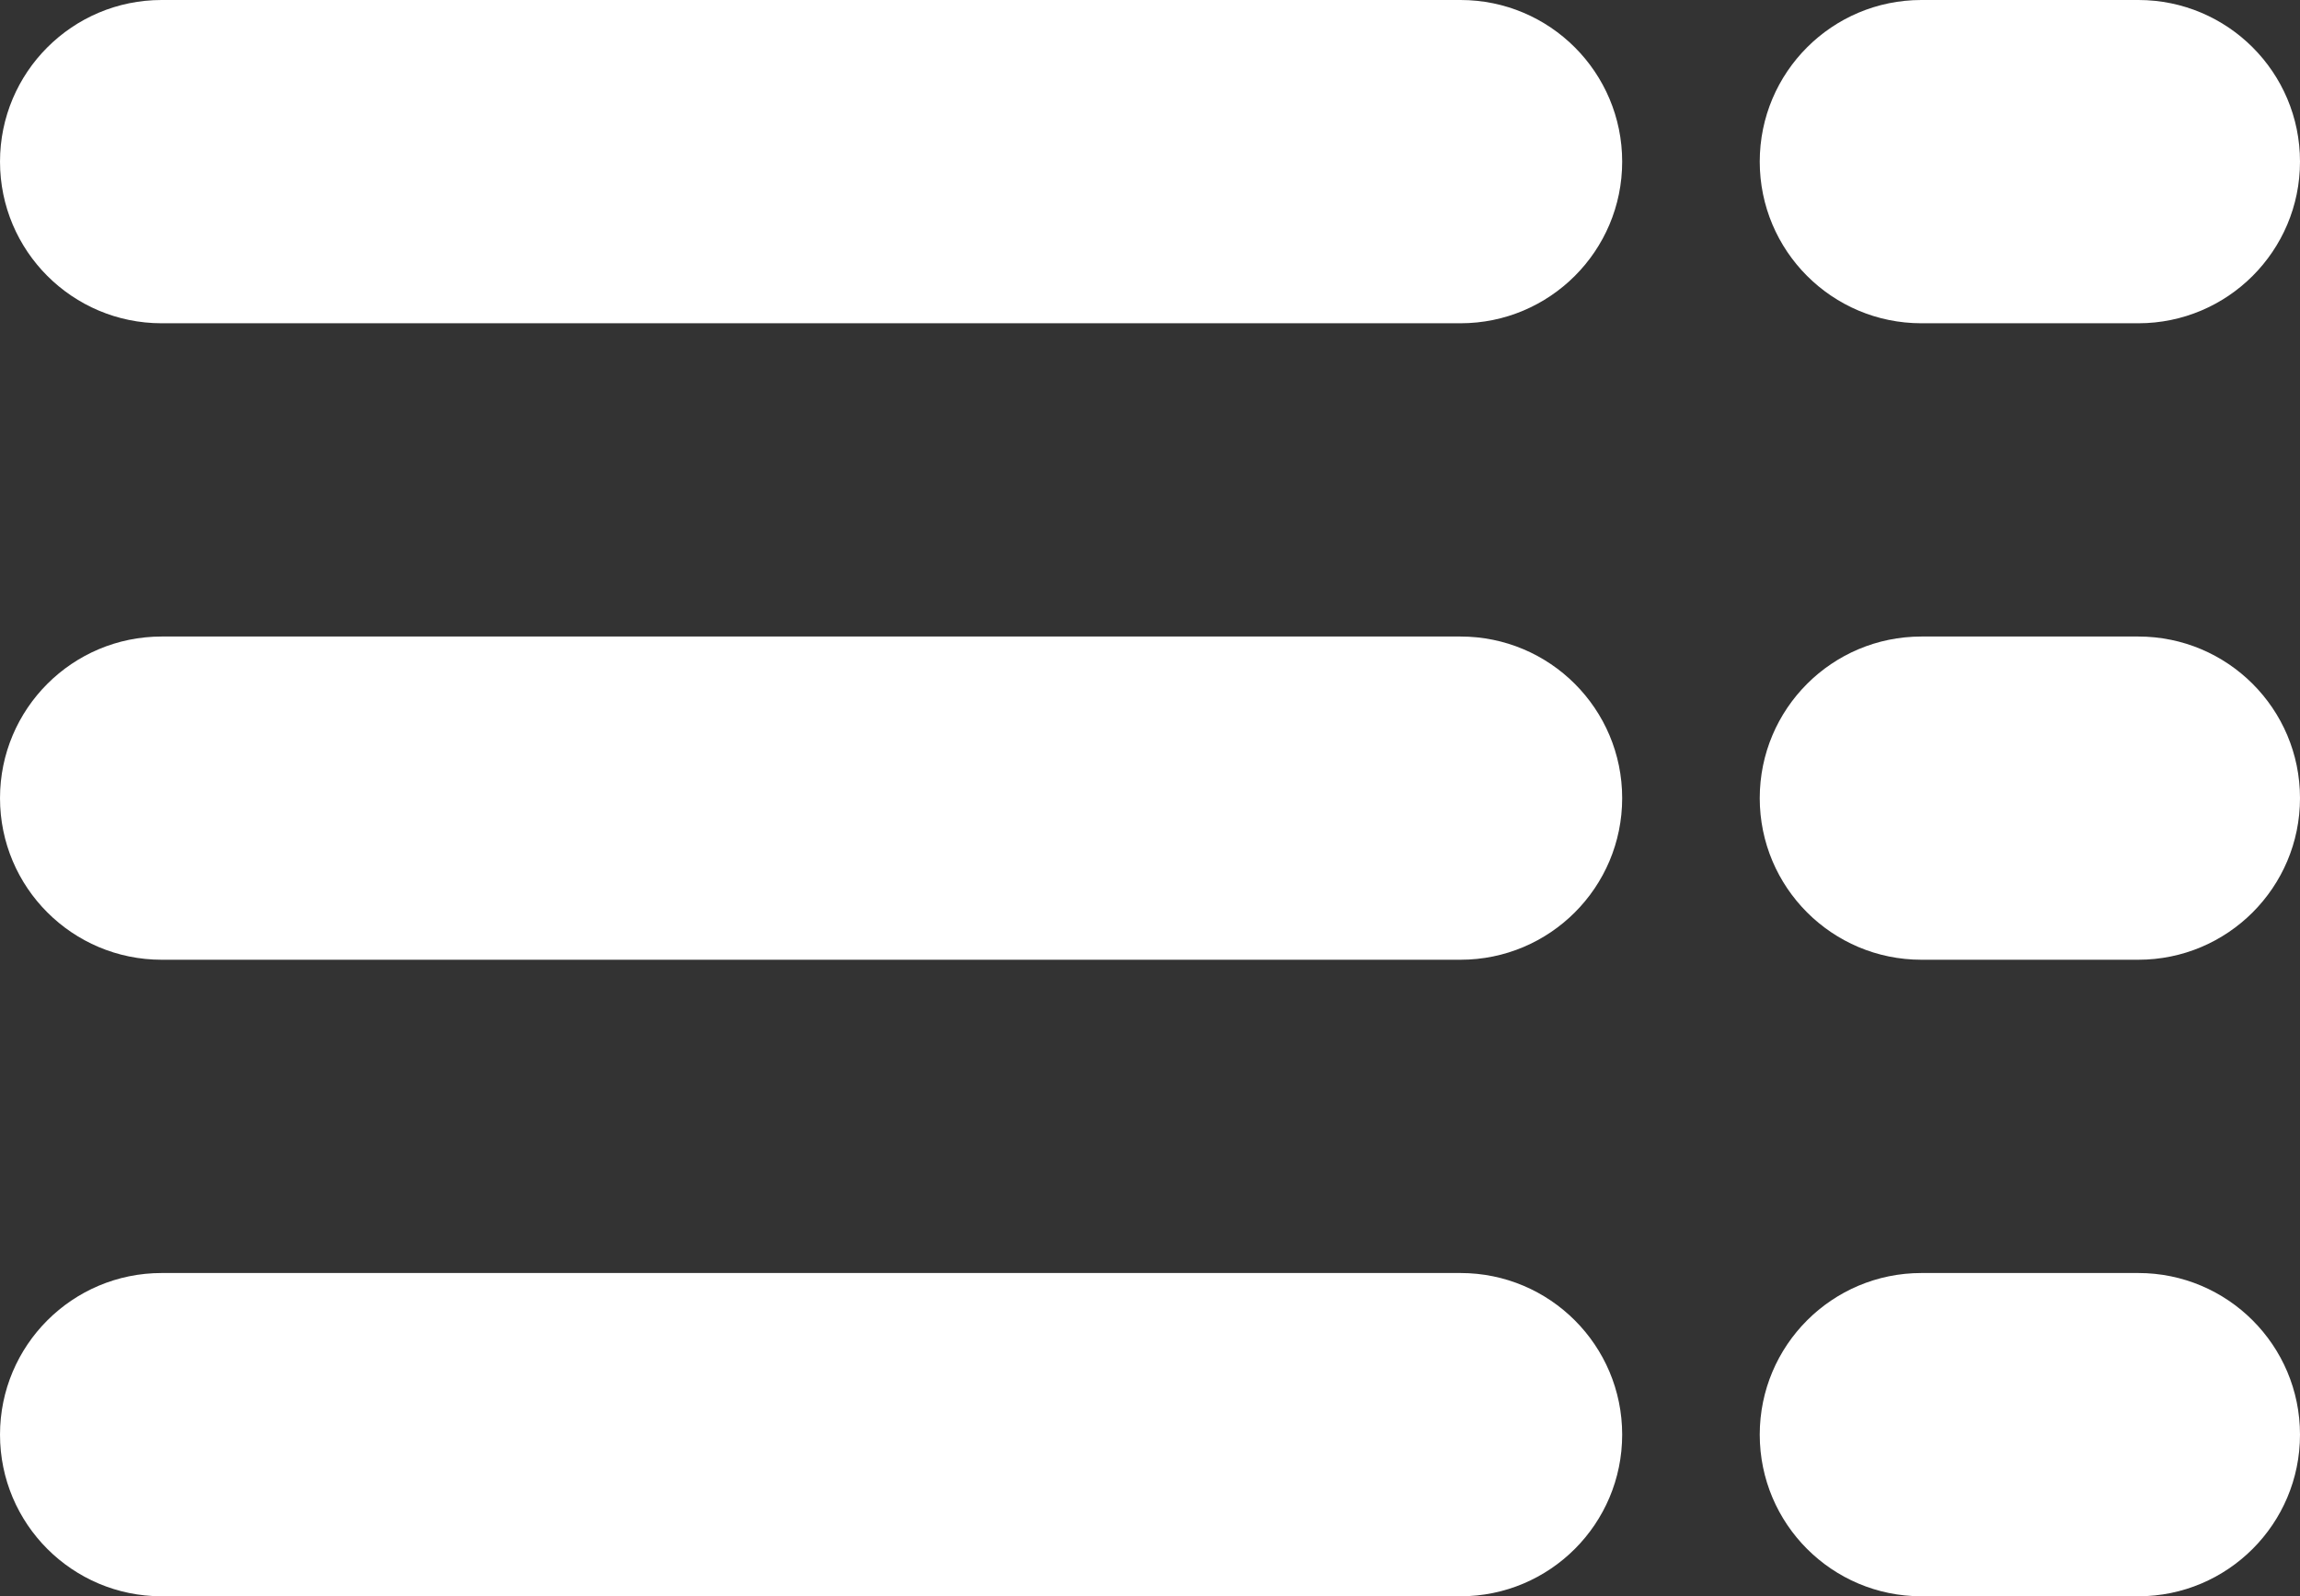
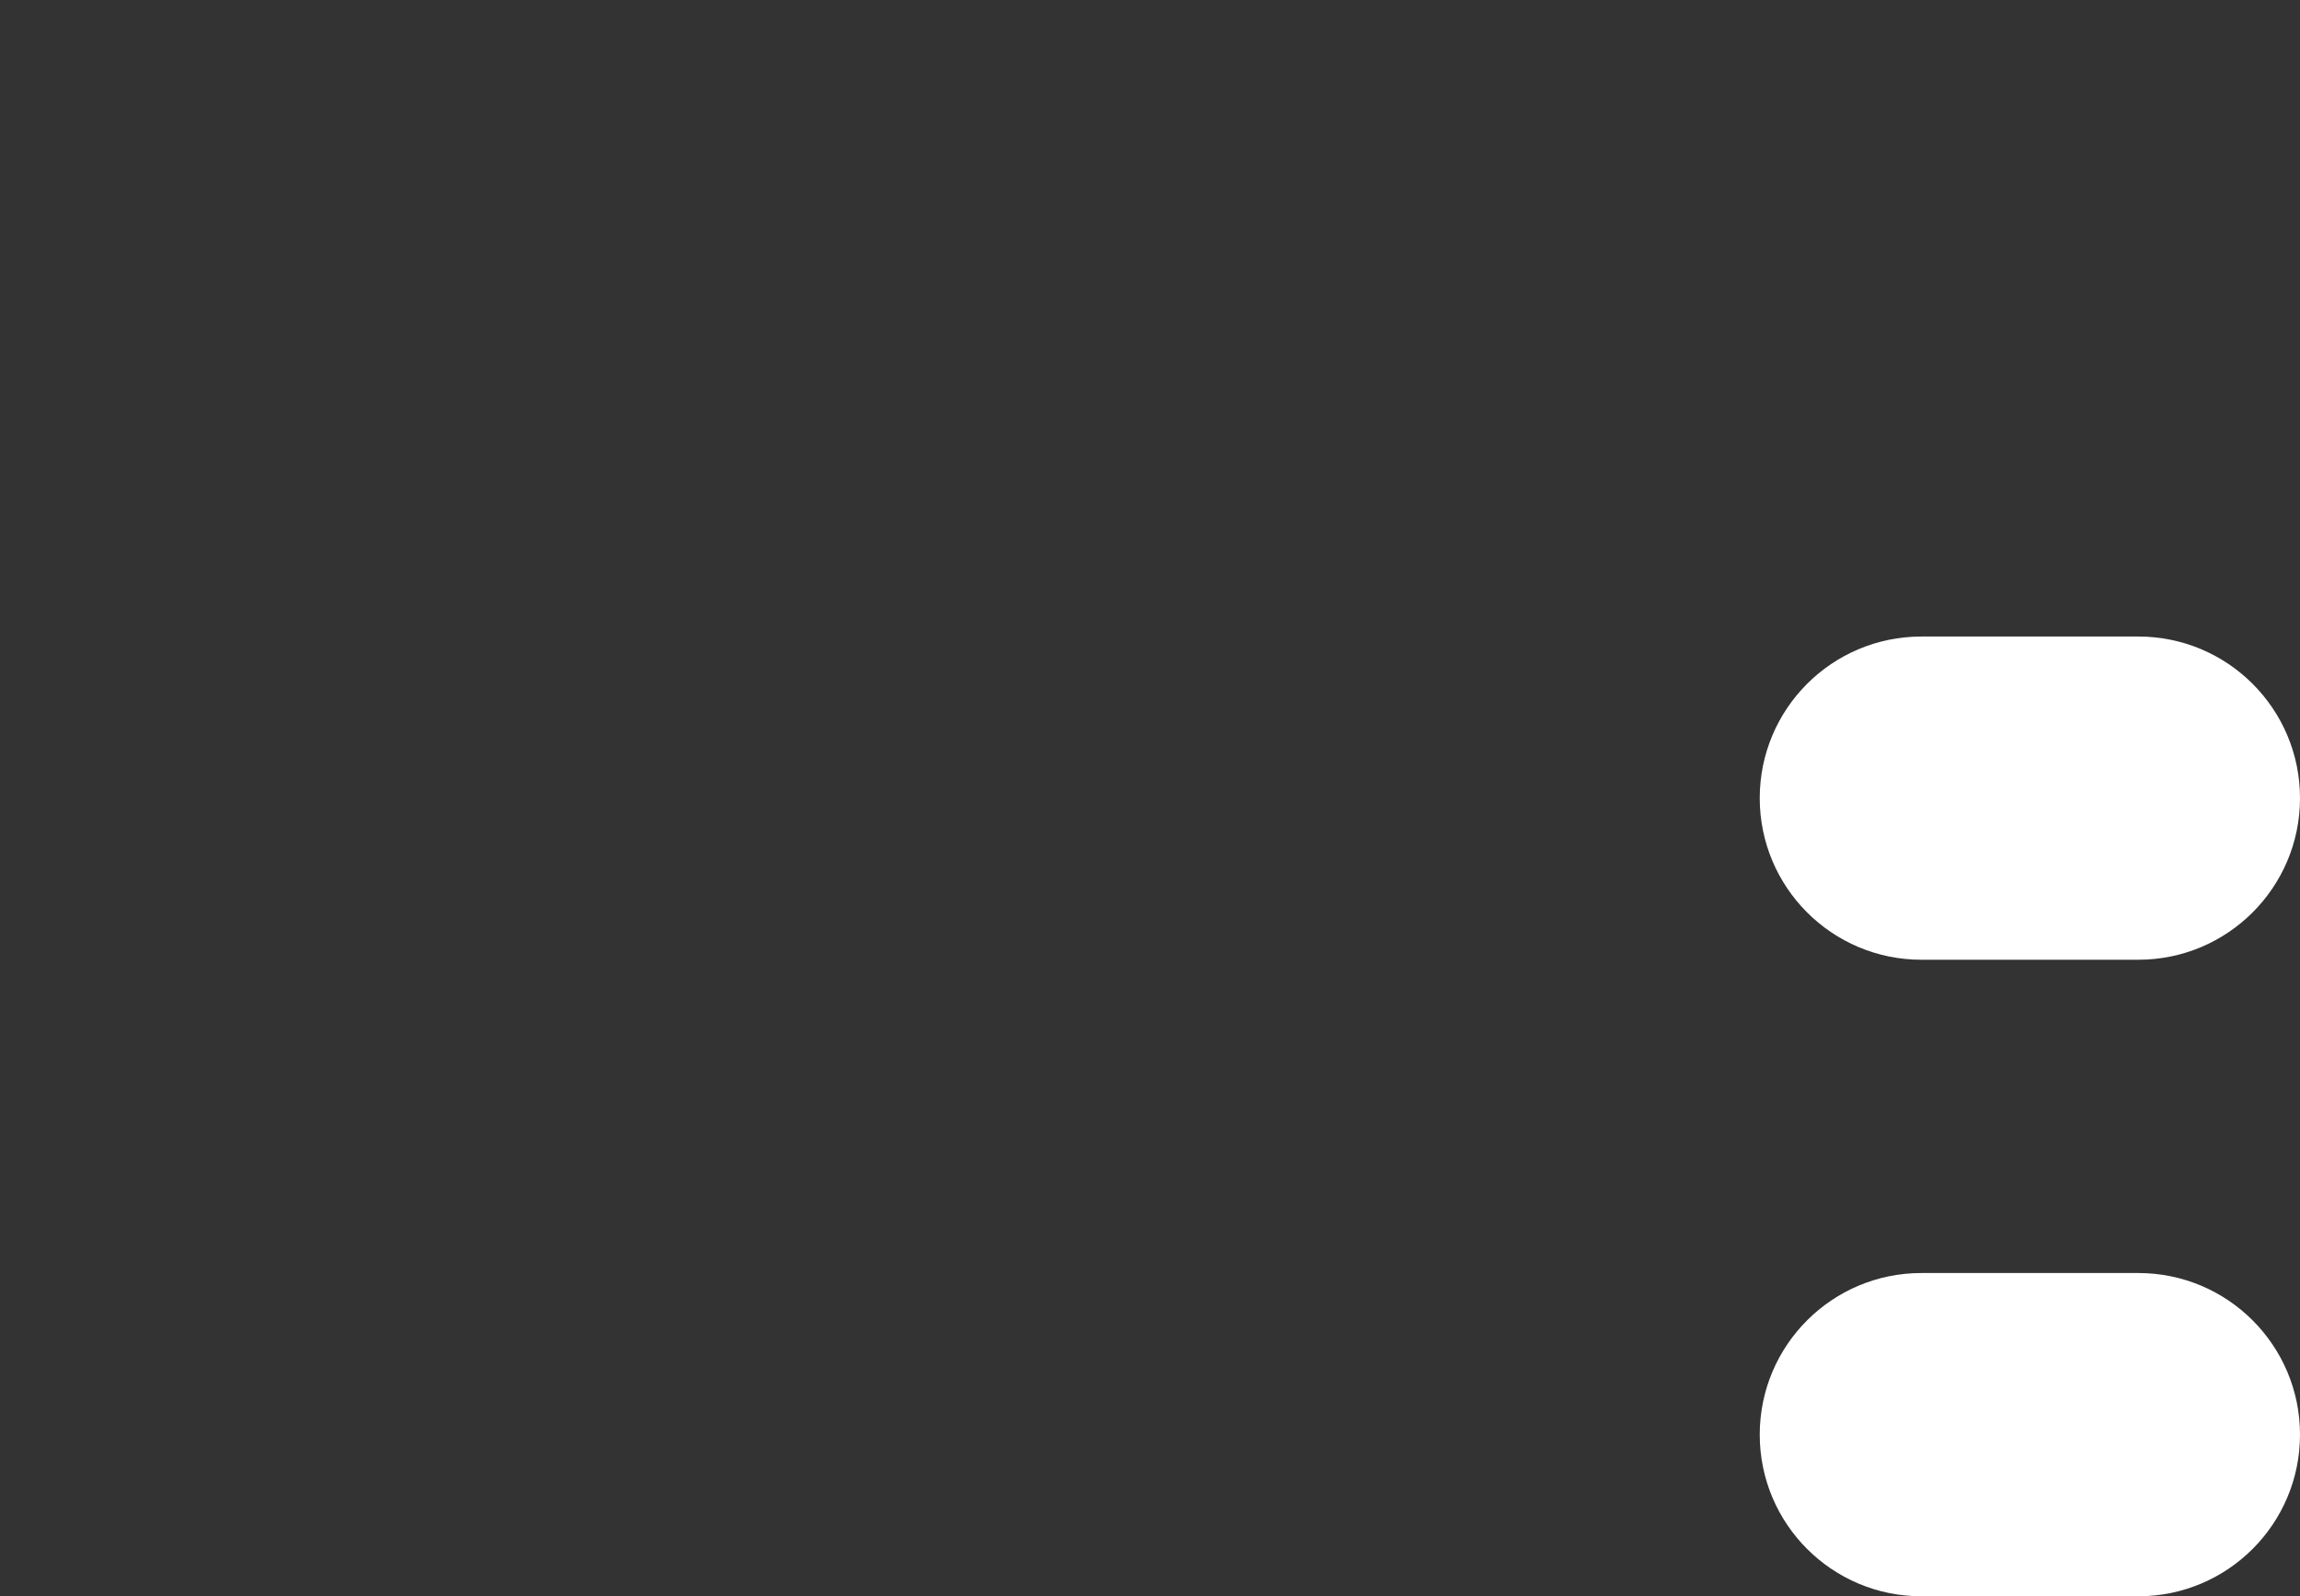
<svg xmlns="http://www.w3.org/2000/svg" xml:space="preserve" width="21.381mm" height="14.841mm" version="1.1" style="shape-rendering:geometricPrecision; text-rendering:geometricPrecision; image-rendering:optimizeQuality; fill-rule:evenodd; clip-rule:evenodd" viewBox="0 0 2205.89 1531.16">
  <rect x="0" y="0" width="2205.89" height="1531.16" fill="#333333" stroke="none" />
  <defs>
    <style type="text/css">
   
    .fil0 {fill:#fff;fill-rule:nonzero}
   
  </style>
  </defs>
  <g id="Ebene_x0020_1">
-     <path class="fil0" d="M1400.75 1531.16l-1245.73 0c-85.6,0 -155.02,-69.41 -155.02,-155.05 0,-85.61 69.41,-155.02 155.02,-155.02l1245.73 0c85.64,0 155.05,69.4 155.05,155.02 0,85.63 -69.4,155.05 -155.05,155.05z" />
-     <path class="fil0" d="M1400.75 920.59l-1245.73 0c-85.6,0 -155.02,-69.4 -155.02,-155.01 0,-85.64 69.41,-155.02 155.02,-155.02l1245.73 0c85.64,0 155.05,69.37 155.05,155.02 0,85.6 -69.4,155.01 -155.05,155.01z" />
-     <path class="fil0" d="M1400.75 310.08l-1245.73 0c-85.6,0 -155.02,-69.41 -155.02,-155.02 0,-85.61 69.41,-155.06 155.02,-155.06l1245.73 0c85.64,0 155.05,69.45 155.05,155.06 0,85.6 -69.4,155.02 -155.05,155.02z" />
    <path class="fil0" d="M2050.84 1531.16l-208.05 0c-85.64,0 -155.05,-69.41 -155.05,-155.05 0,-85.61 69.4,-155.02 155.05,-155.02l208.05 0c85.6,0 155.05,69.4 155.05,155.02 0,85.63 -69.45,155.05 -155.05,155.05z" />
    <path class="fil0" d="M2050.84 920.59l-208.05 0c-85.64,0 -155.05,-69.4 -155.05,-155.01 0,-85.64 69.4,-155.02 155.05,-155.02l208.05 0c85.6,0 155.05,69.37 155.05,155.02 0,85.6 -69.45,155.01 -155.05,155.01z" />
-     <path class="fil0" d="M2050.84 310.08l-208.05 0c-85.64,0 -155.05,-69.41 -155.05,-155.06 0,-85.6 69.4,-155.02 155.05,-155.02l208.05 0c85.6,0 155.05,69.41 155.05,155.02 0,85.64 -69.45,155.06 -155.05,155.06z" />
  </g>
</svg>